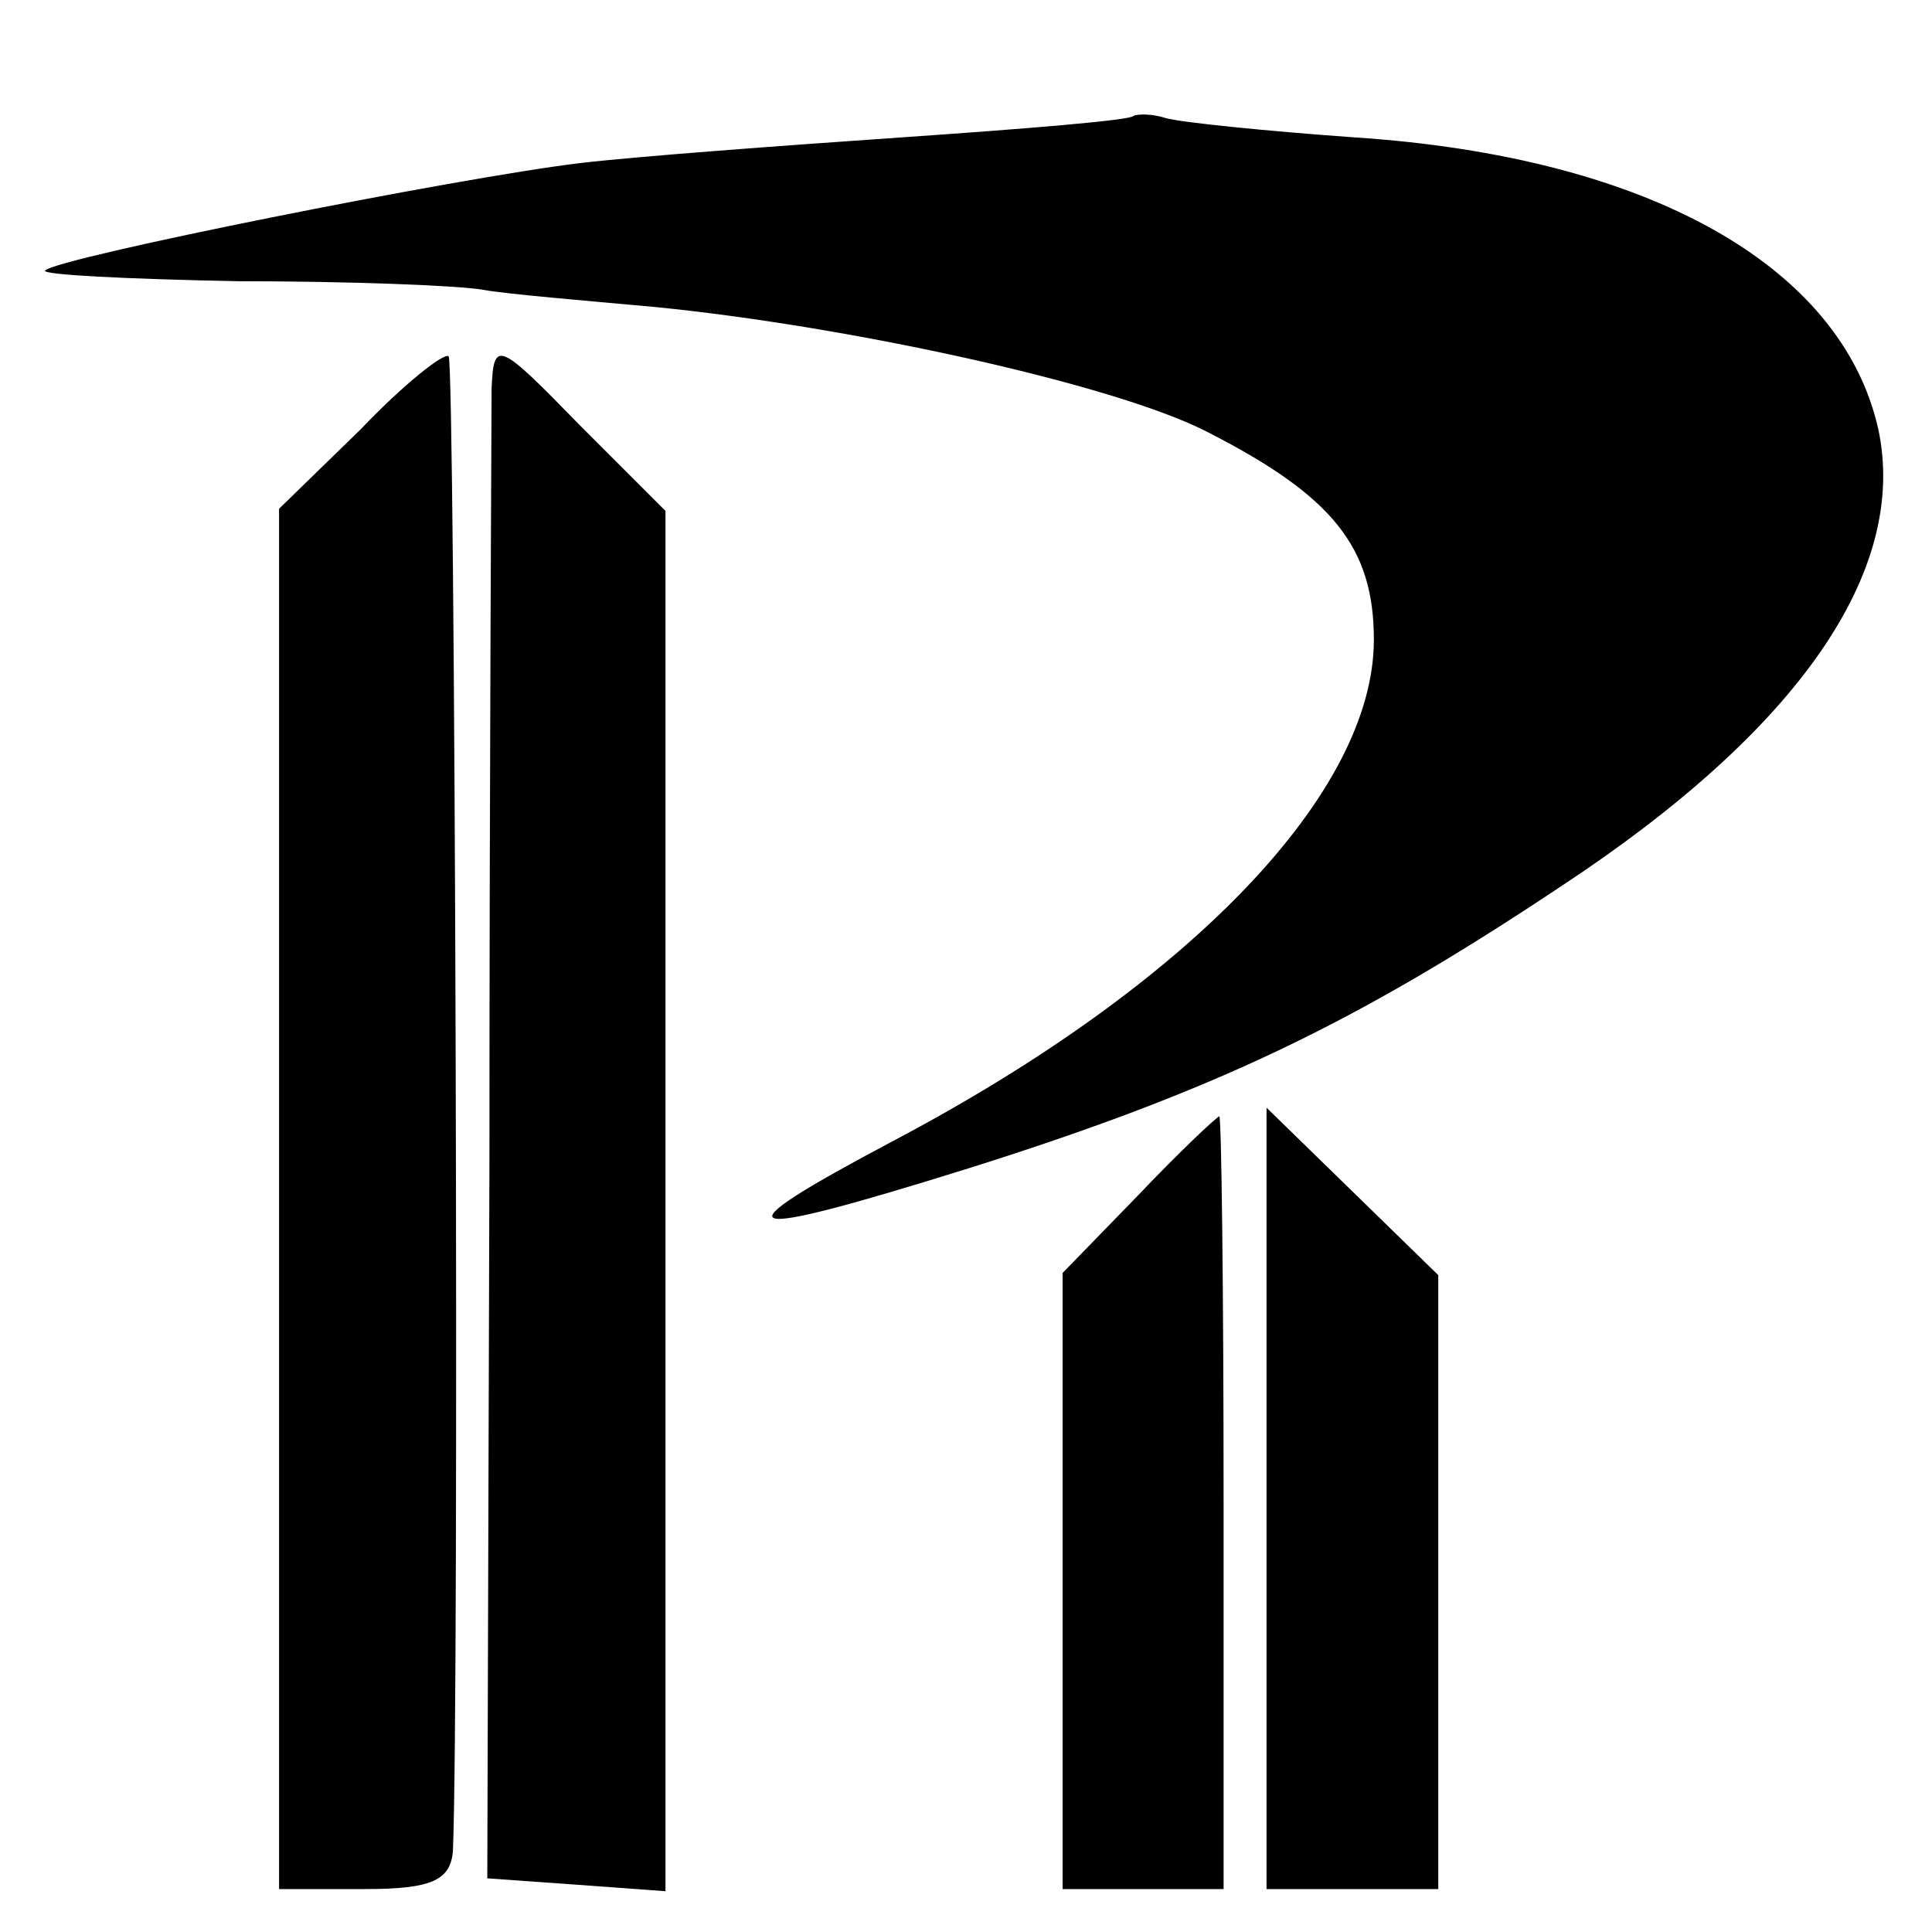
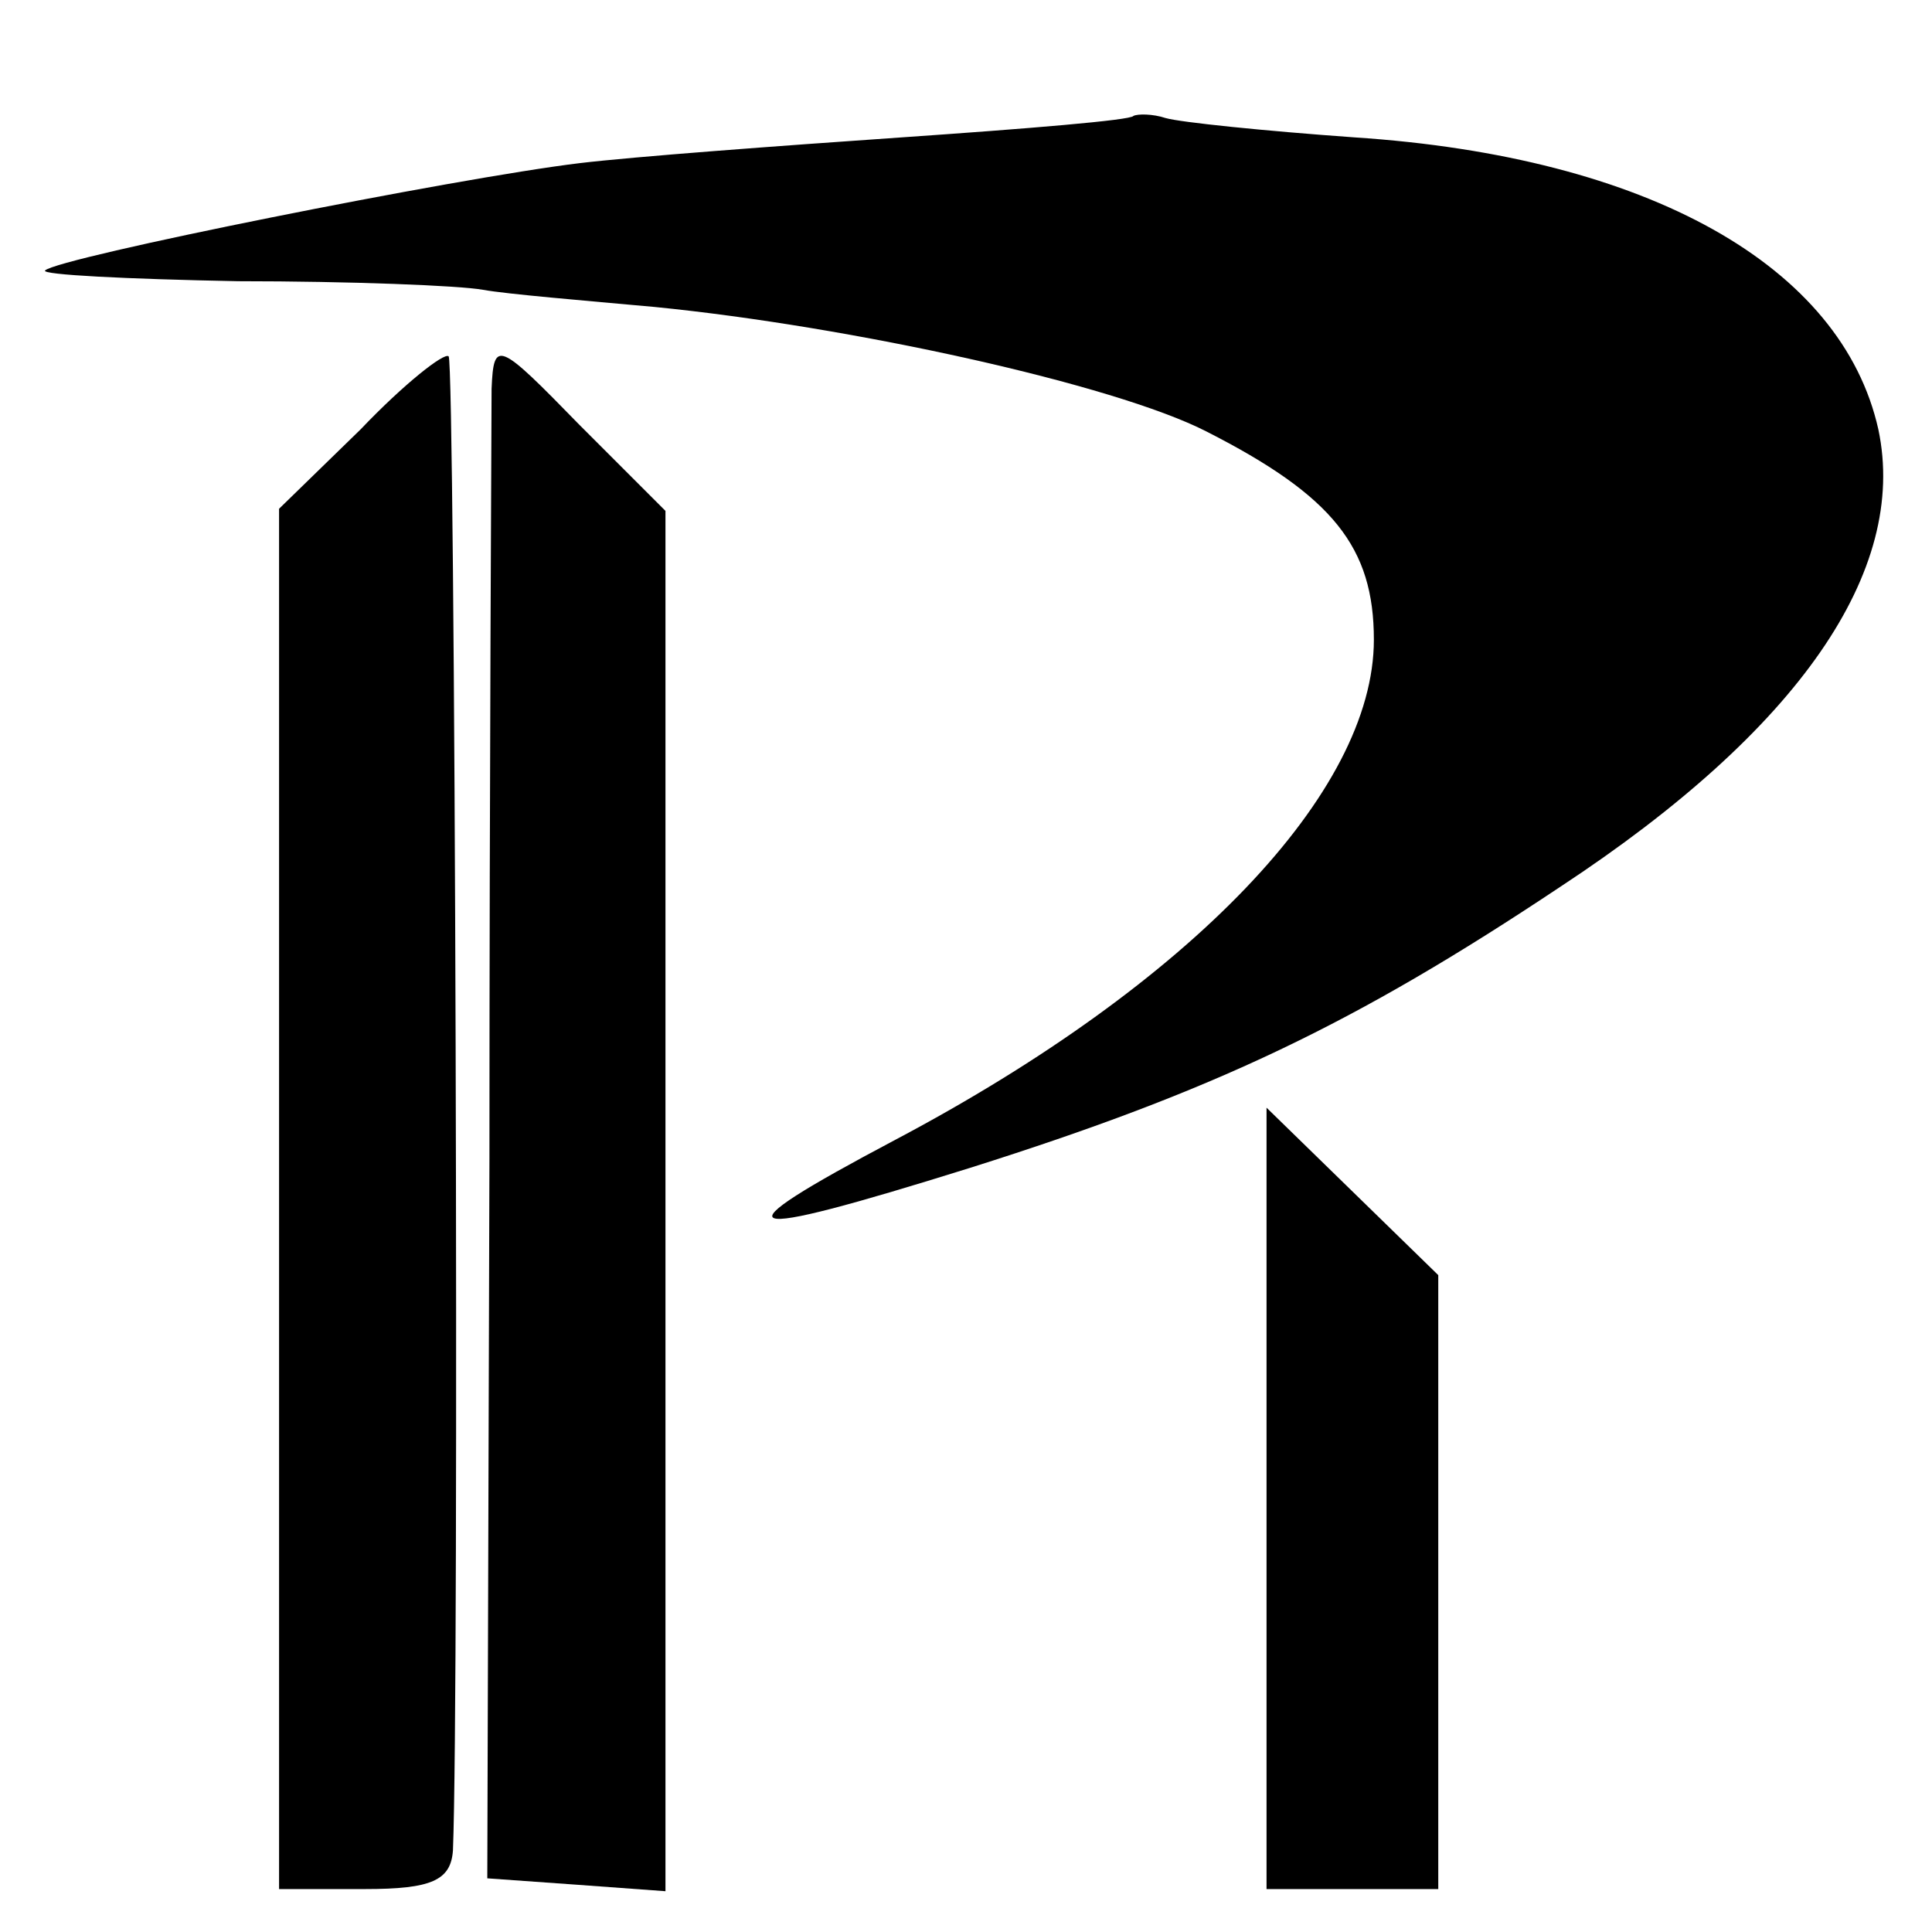
<svg xmlns="http://www.w3.org/2000/svg" version="1.0" width="90pt" height="90pt" viewBox="0 0 90 90" preserveAspectRatio="xMidYMid meet">
  <g transform="translate(0,90) scale(0.1,-0.1)" fill="#000000" stroke="none">
    <path d="M528 846 c-1 -2 -50 -6 -108 -10 -58 -4 -125 -9 -150 -12 -58 -7 -243 -44 -249 -50 -2 -2 38 -4 90 -5 52 0 103 -2 114 -4 11 -2 47 -5 80 -8 91 -9 214 -36 257 -58 59 -30 78 -54 78 -97 0 -71 -85 -160 -223 -233 -85 -45 -77 -48 35 -13 114 36 179 67 275 131 111 73 162 147 148 213 -17 76 -107 127 -244 136 -42 3 -81 7 -88 9 -6 2 -13 2 -15 1z" />
    <path d="M168 700 l-38 -37 0 -322 0 -321 40 0 c31 0 40 4 41 18 3 75 1 693 -2 696 -2 2 -21 -13 -41 -34z" />
    <path d="M229 719 c0 -13 -1 -175 -1 -359 l-1 -335 42 -3 41 -3 0 321 0 322 -40 40 c-38 39 -40 40 -41 17z" />
-     <path d="M530 343 l-35 -36 0 -144 0 -143 37 0 38 0 0 180 c0 99 -1 180 -2 180 -2 -1 -19 -17 -38 -37z" />
    <path d="M590 202 l0 -182 40 0 40 0 0 143 0 143 -40 39 -40 39 0 -182z" />
  </g>
</svg>